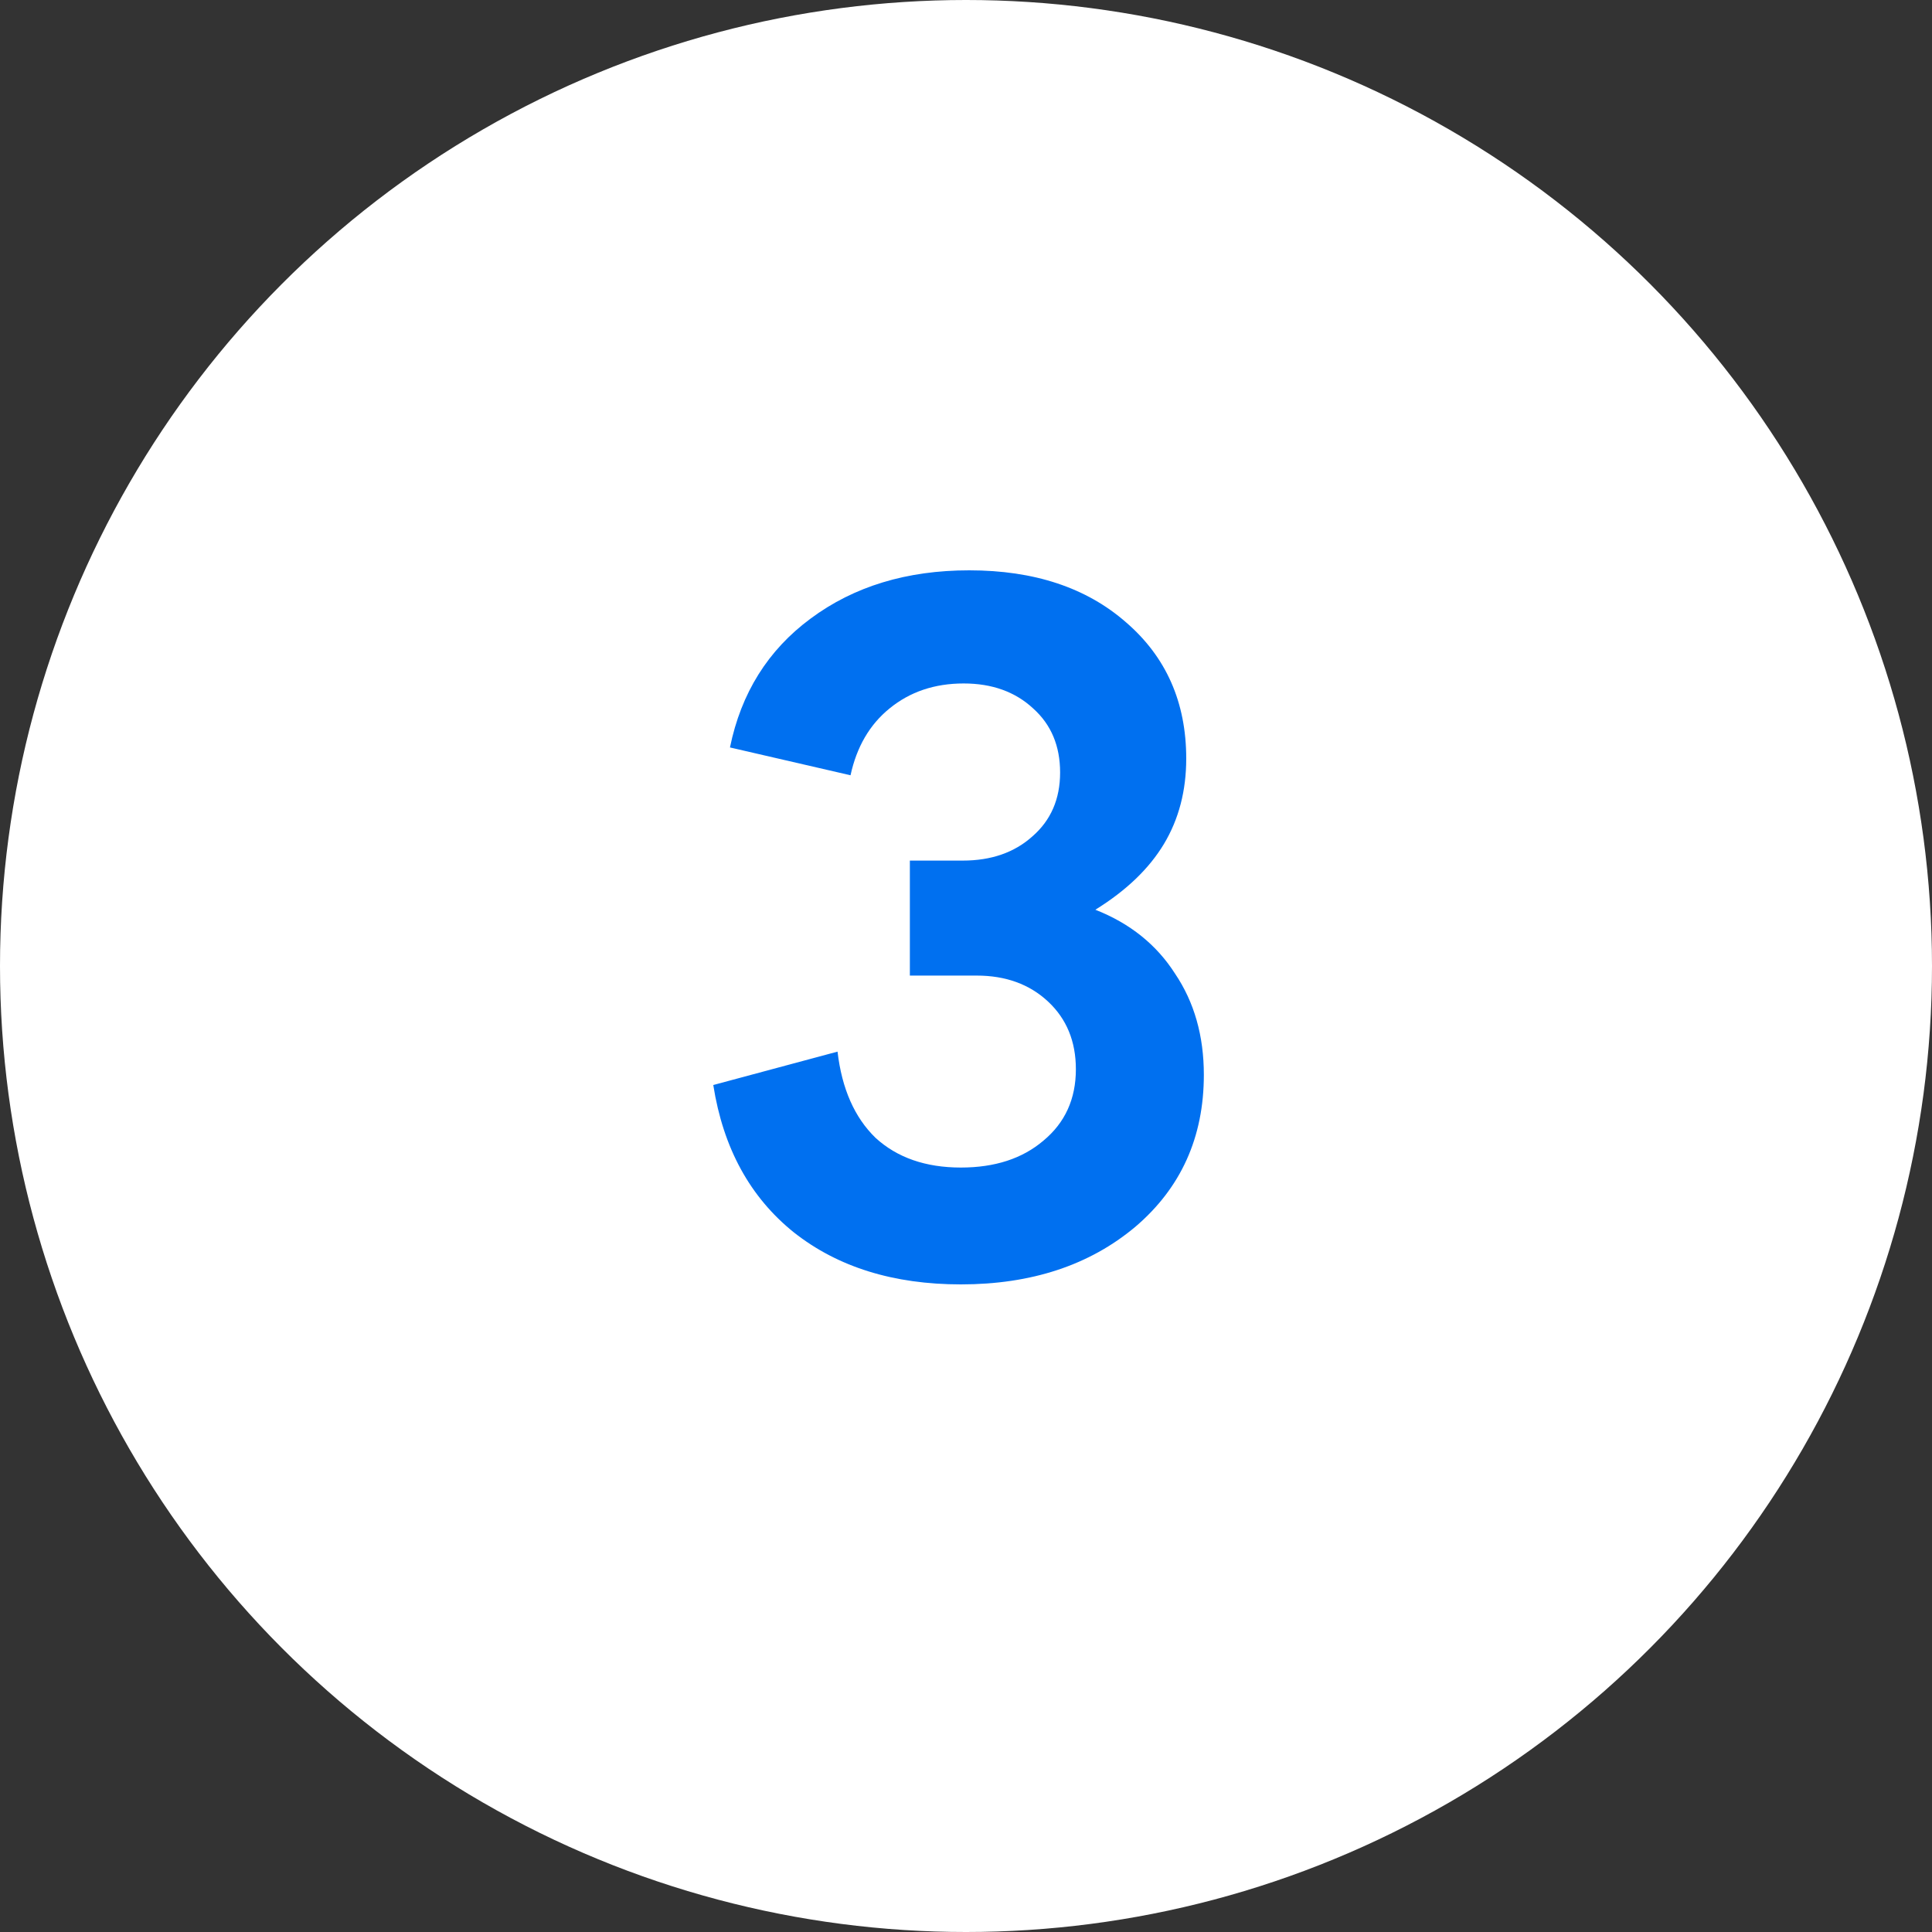
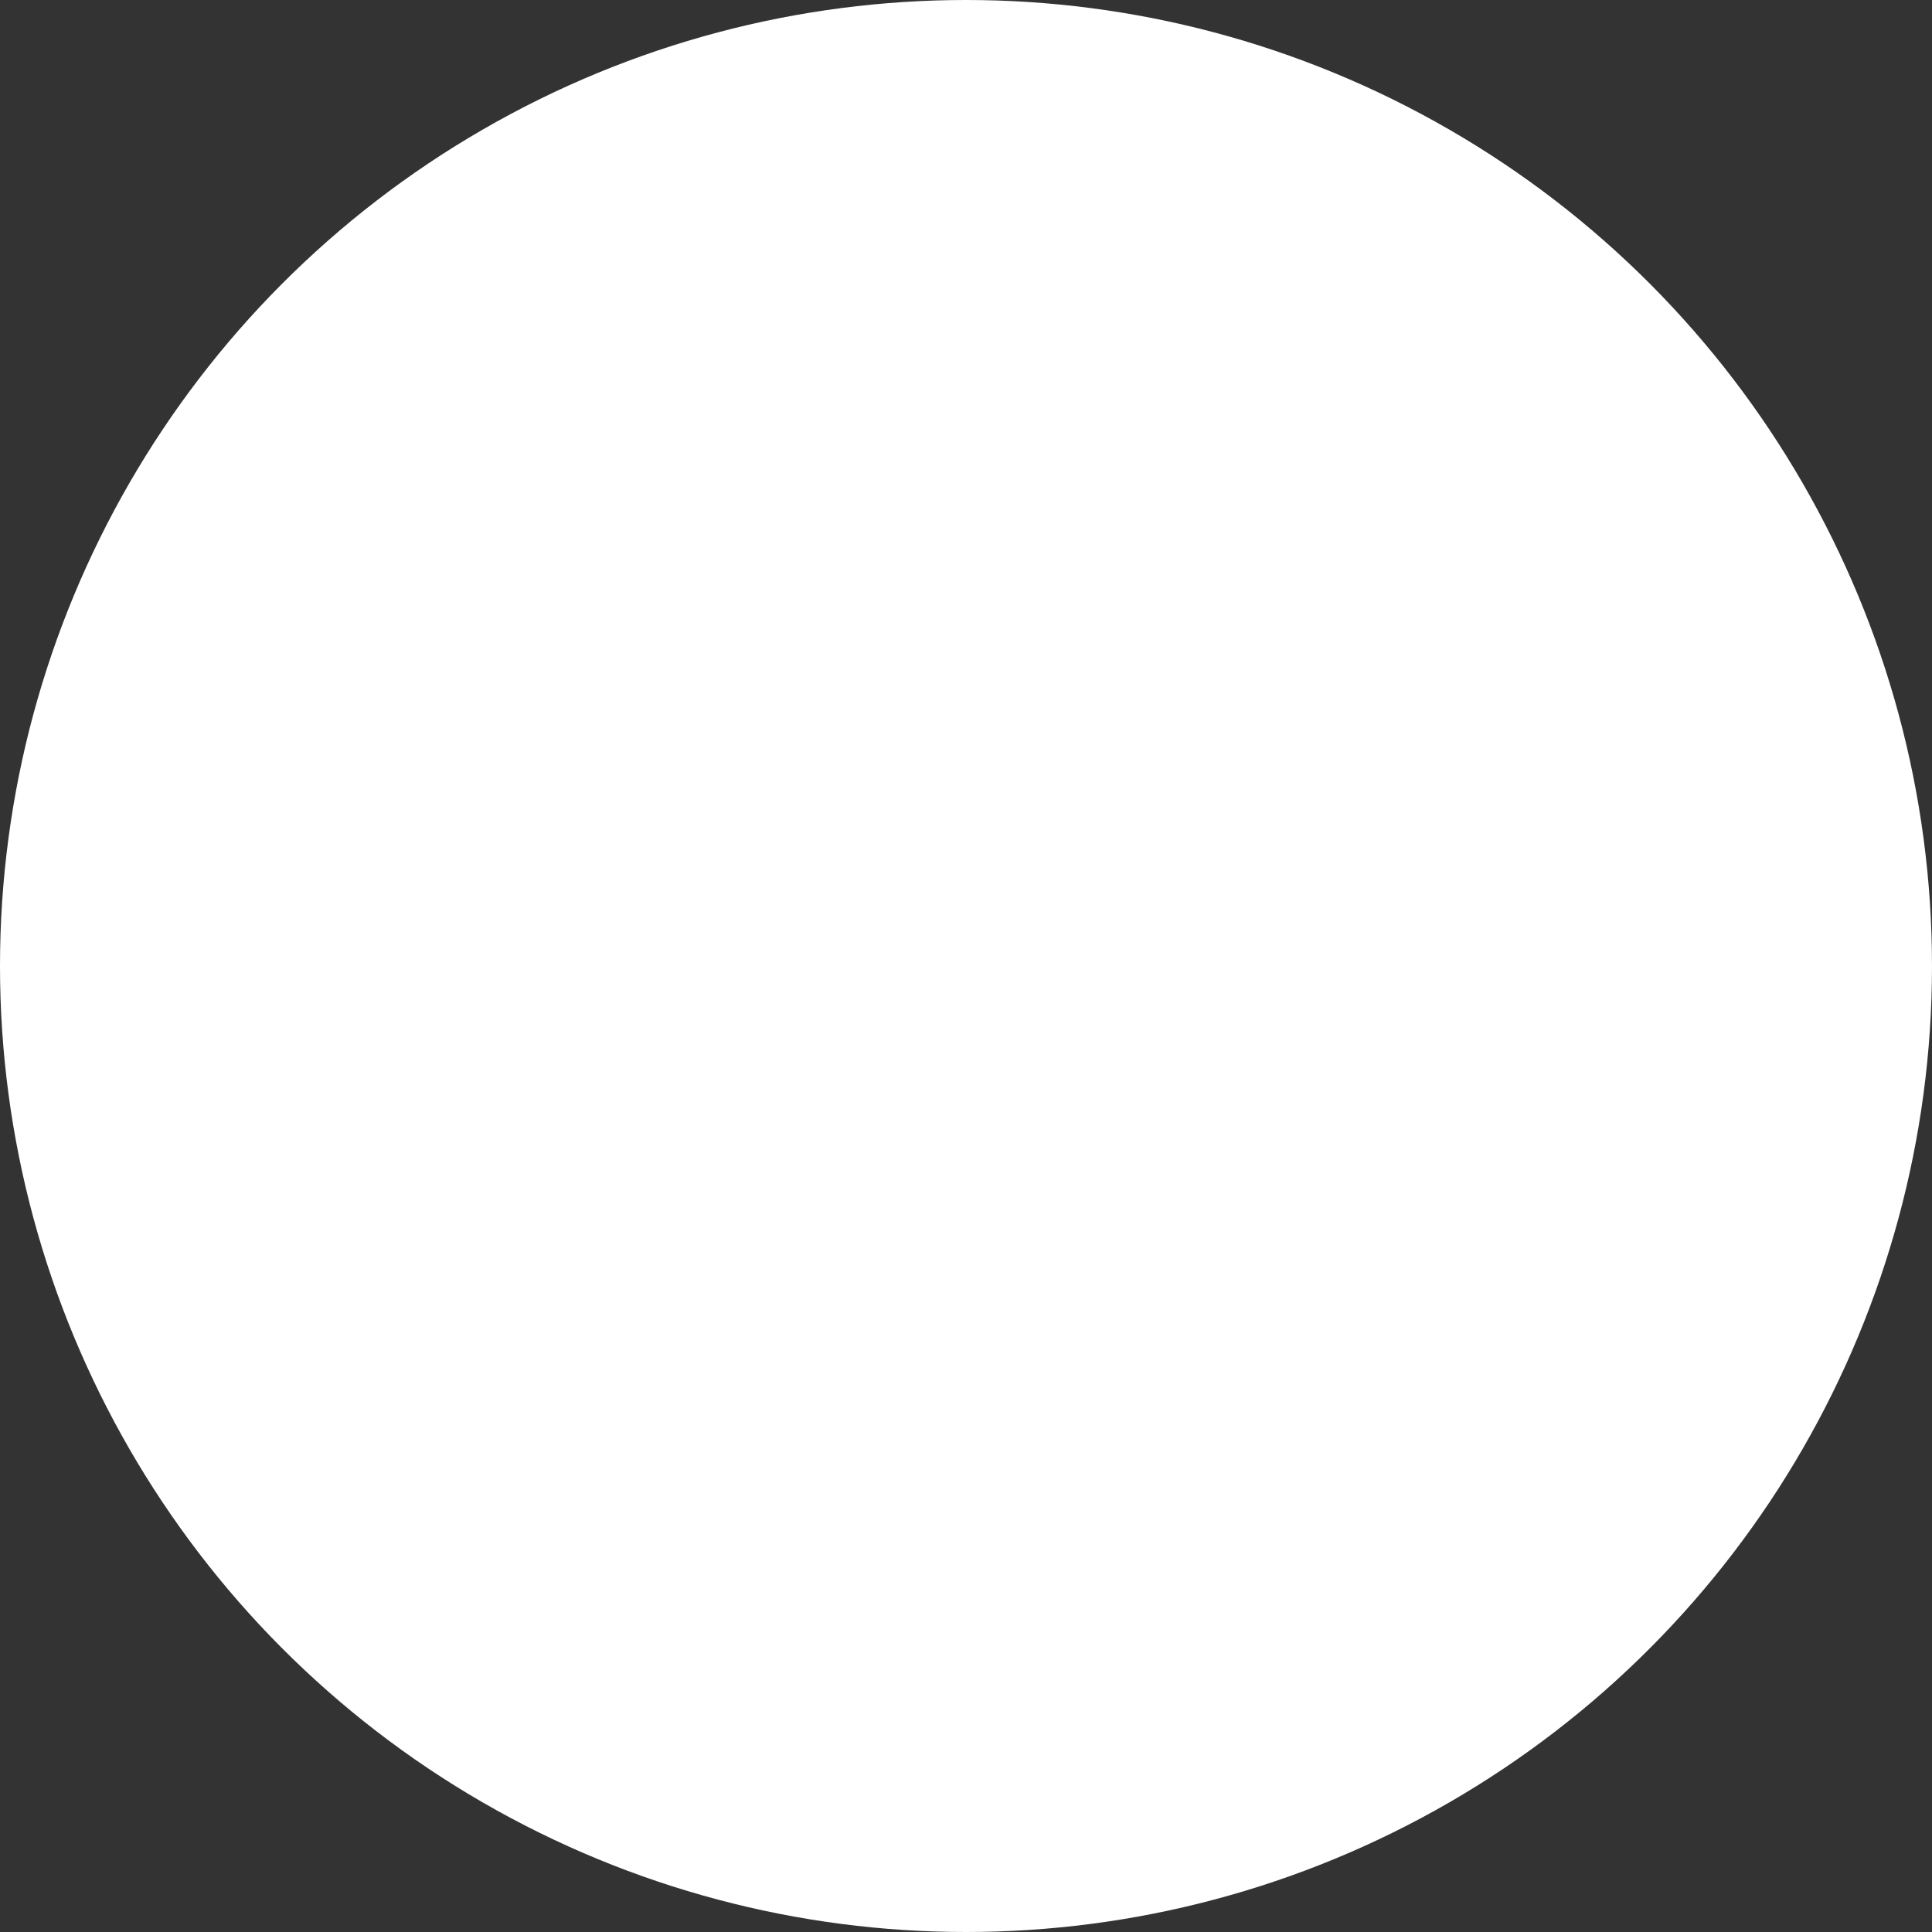
<svg xmlns="http://www.w3.org/2000/svg" width="200" height="200" viewBox="0 0 200 200" fill="none">
  <rect x="0" y="0" width="200" height="200" fill="#333333" stroke="none" />
  <circle cx="100" cy="100" r="100" fill="white" />
-   <path d="M124.622 111.264C124.622 117.728 122.254 122.976 117.518 127.008C112.782 130.976 106.766 132.96 99.469 132.96C92.493 132.96 86.734 131.168 82.189 127.584C77.645 123.936 74.862 118.848 73.838 112.32L86.701 108.864C87.15 112.704 88.462 115.68 90.638 117.792C92.877 119.84 95.822 120.864 99.469 120.864C102.99 120.864 105.838 119.936 108.014 118.08C110.254 116.224 111.374 113.76 111.374 110.688C111.374 107.808 110.414 105.472 108.494 103.68C106.574 101.888 104.11 100.992 101.102 100.992H94.189V89.088H99.662C102.606 89.088 105.006 88.256 106.862 86.592C108.782 84.928 109.742 82.72 109.742 79.968C109.742 77.216 108.814 75.008 106.958 73.344C105.102 71.616 102.702 70.752 99.757 70.752C96.749 70.752 94.189 71.616 92.078 73.344C90.029 75.008 88.686 77.312 88.046 80.256L75.566 77.376C76.718 71.744 79.501 67.296 83.918 64.032C88.397 60.704 93.87 59.04 100.334 59.04C107.054 59.04 112.462 60.832 116.558 64.416C120.718 68 122.798 72.704 122.798 78.528C122.798 81.856 122.03 84.8 120.494 87.36C118.958 89.92 116.59 92.192 113.39 94.176C116.974 95.584 119.726 97.792 121.646 100.8C123.63 103.744 124.622 107.232 124.622 111.264Z" fill="#0070F0" />
</svg>